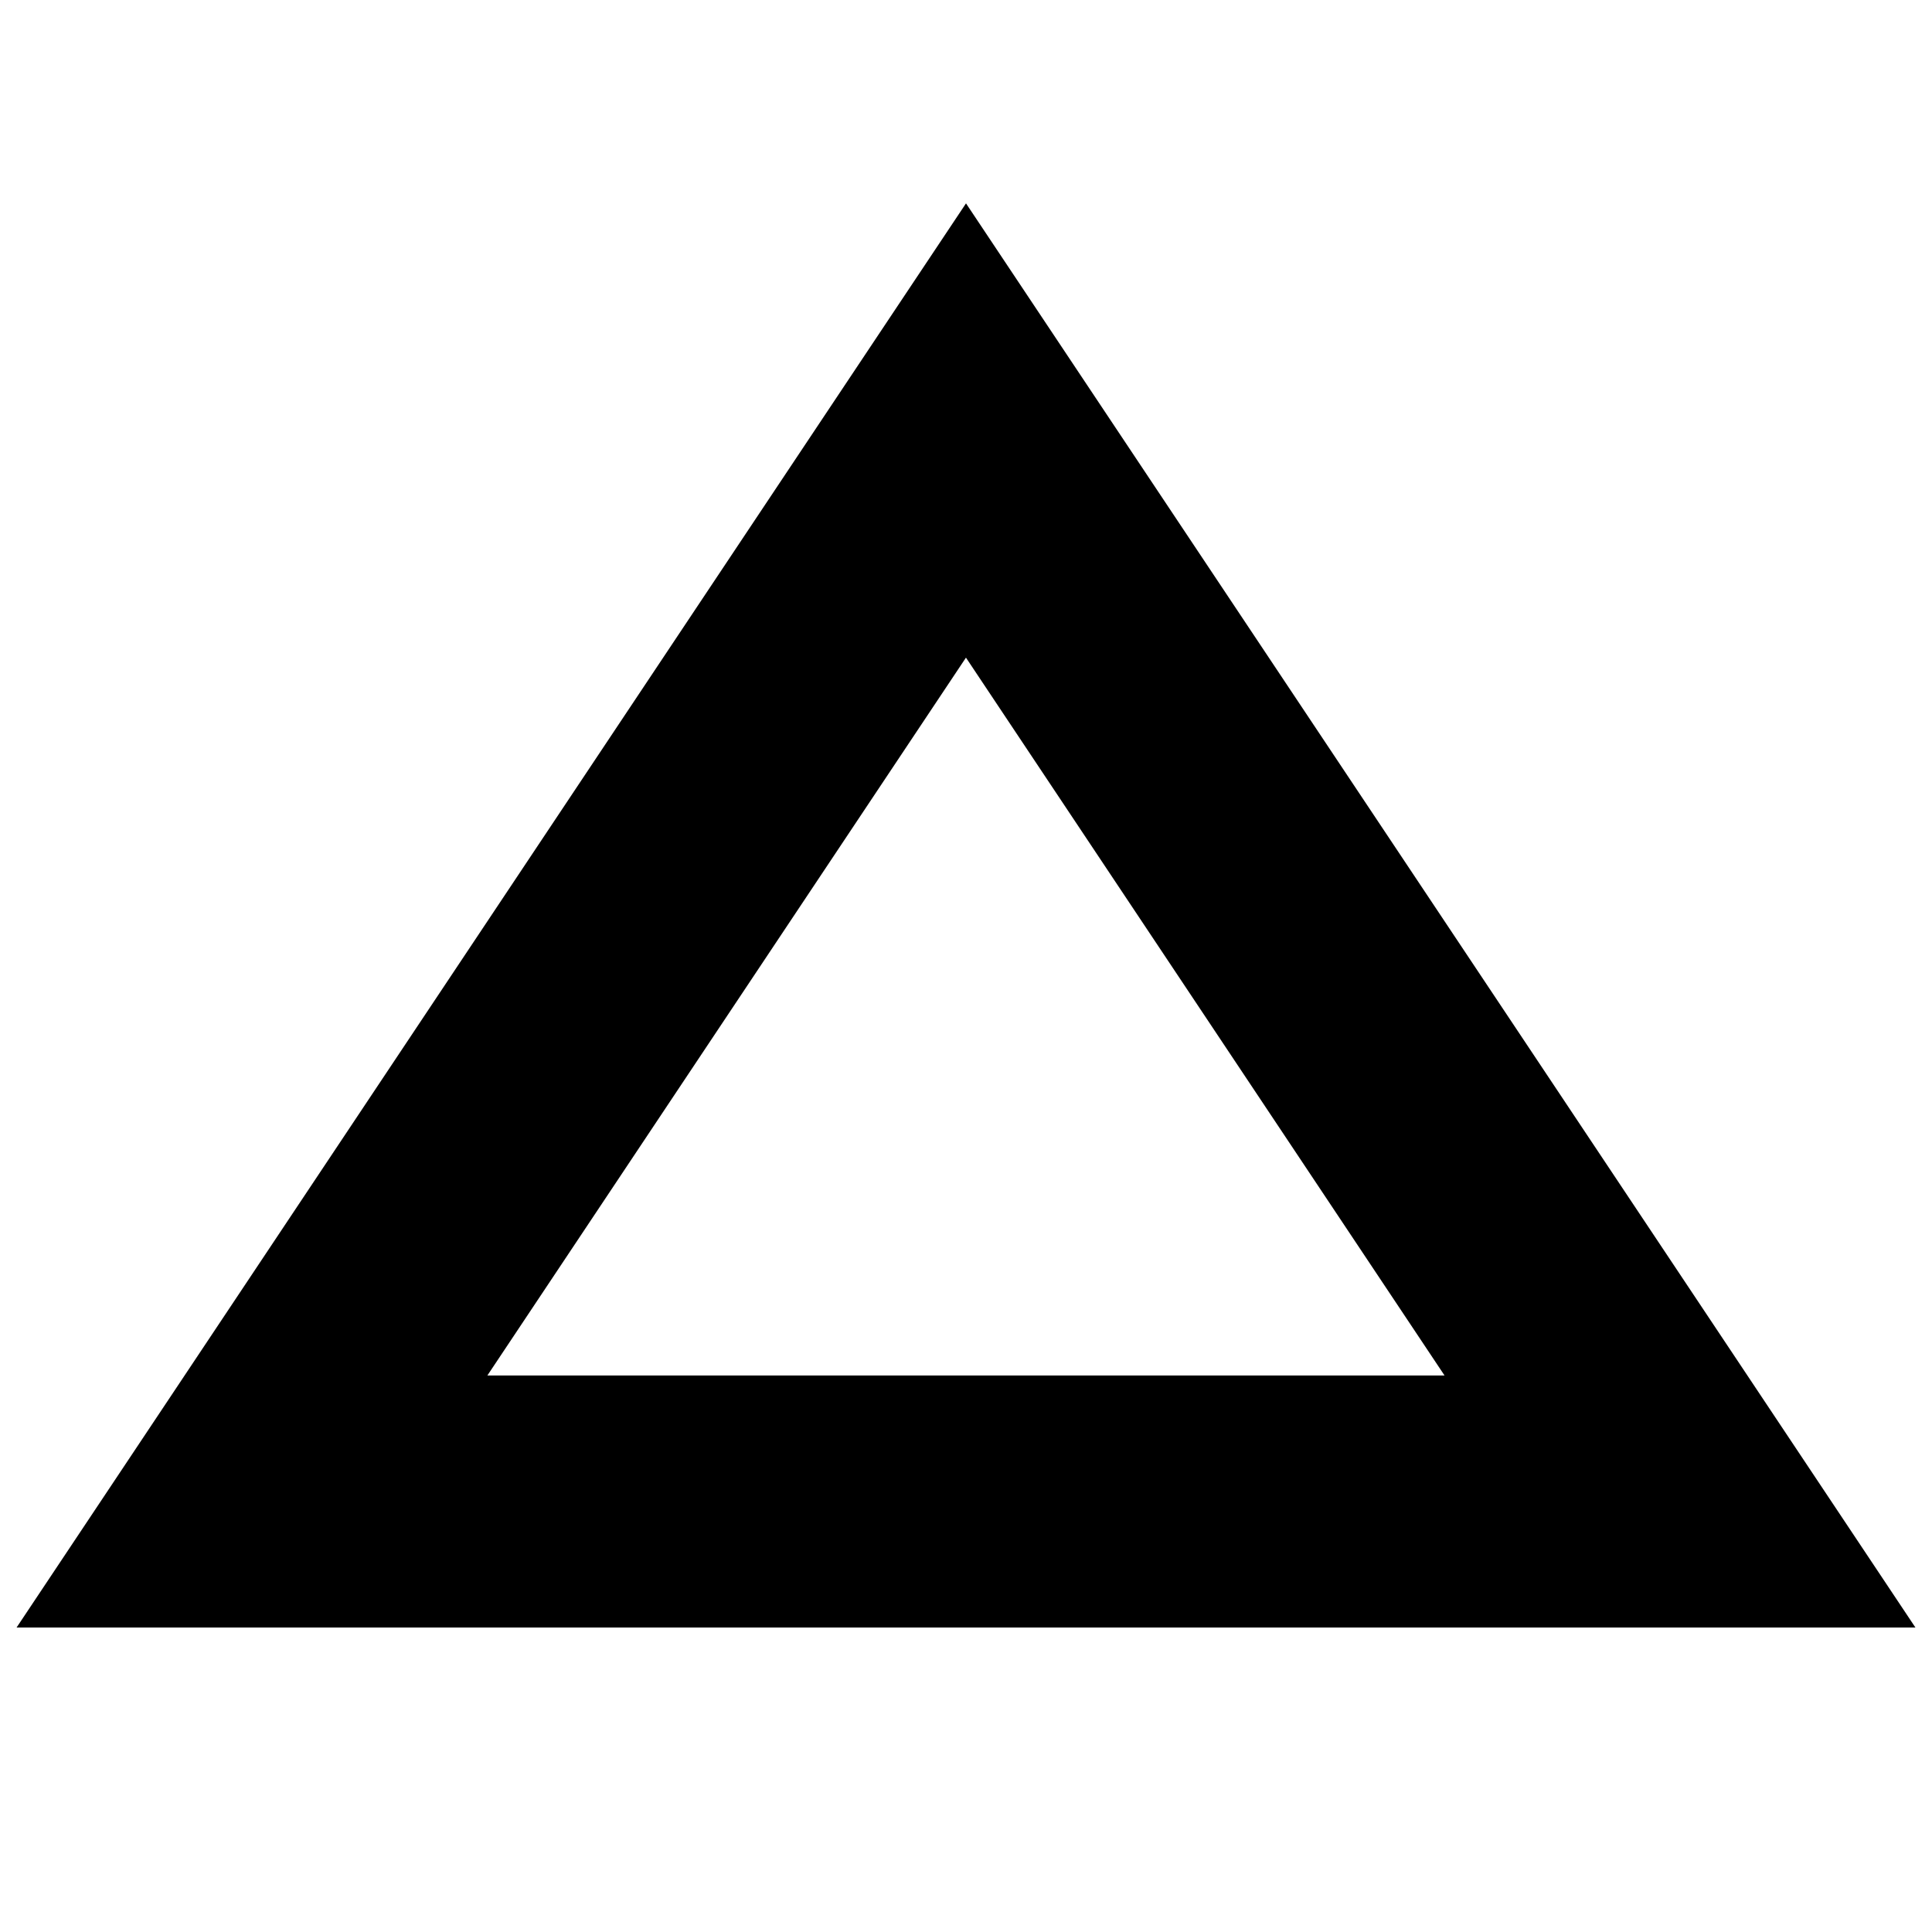
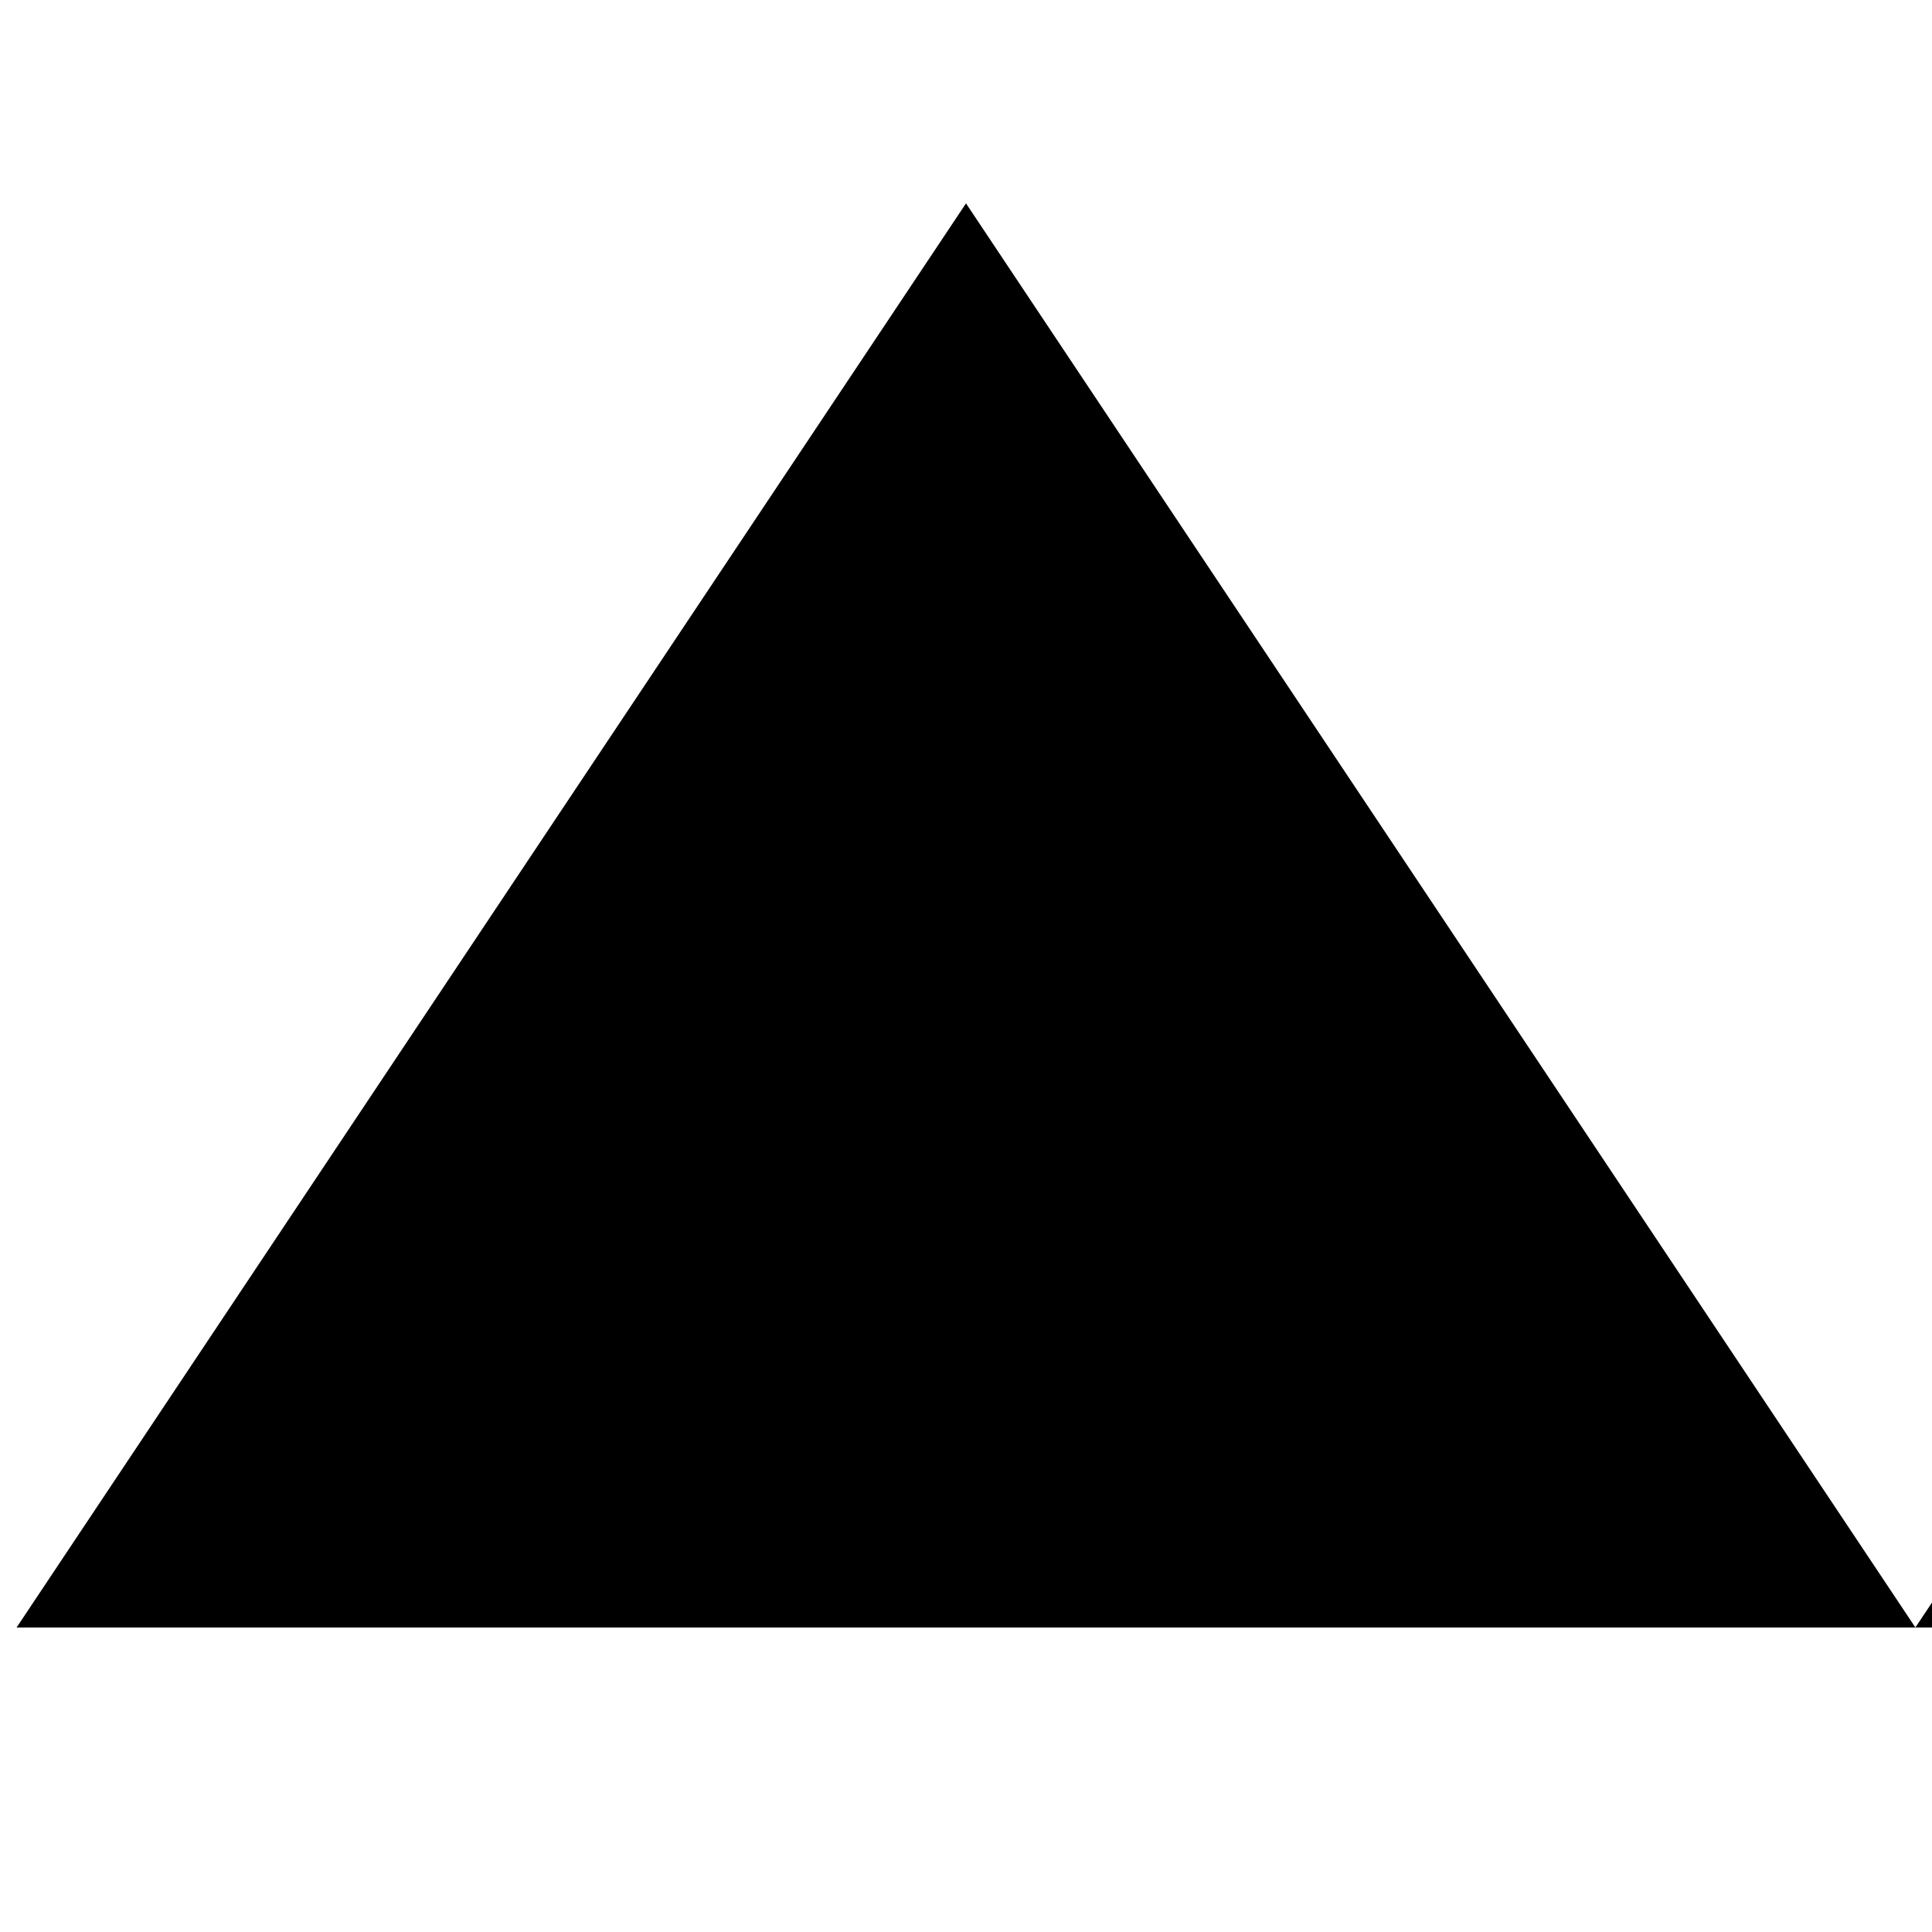
<svg xmlns="http://www.w3.org/2000/svg" id="_レイヤー_1" data-name="レイヤー_1" version="1.1" viewBox="0 0 46 46">
-   <path d="M45.605,38.75H.395L23,4.842l22.605,33.908ZM11.605,32.75h22.789l-11.395-17.092-11.395,17.092Z" />
+   <path d="M45.605,38.75H.395L23,4.842l22.605,33.908Zh22.789l-11.395-17.092-11.395,17.092Z" />
</svg>